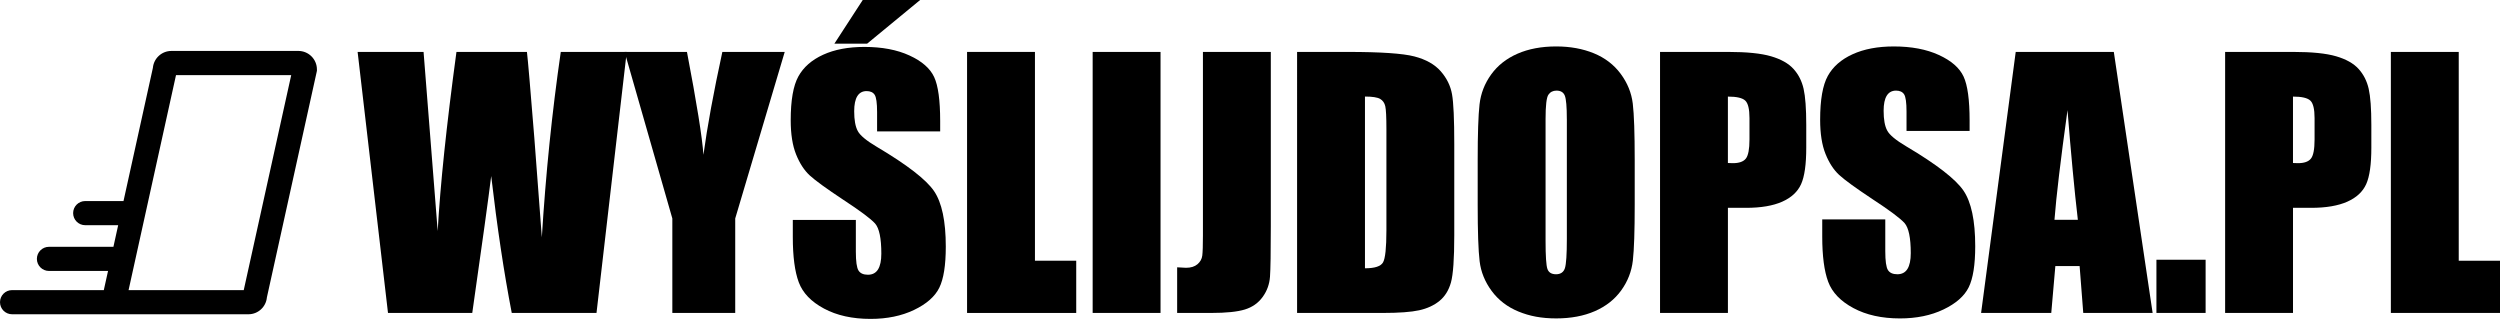
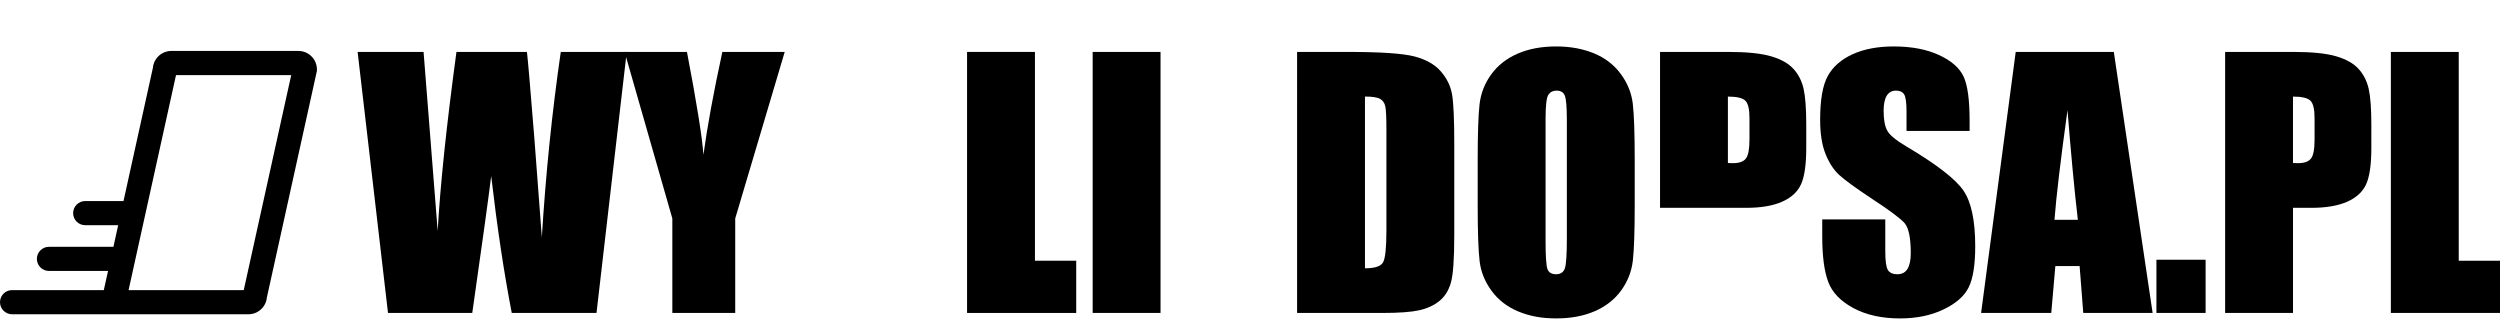
<svg xmlns="http://www.w3.org/2000/svg" id="Layer_2" viewBox="0 0 1256.66 160.3">
  <g id="Layer_2-2">
    <path d="m150,25.61h-63.87c-4.85,0-8.85,3.73-9.28,8.49l-14.77,66.96h-19.25c-3.35,0-6.07,2.71-6.07,6.07s2.72,6.07,6.07,6.07h16.57l-2.39,10.86H24.63c-3.36,0-6.09,2.72-6.09,6.07s2.72,6.07,6.09,6.07h29.68l-2.13,9.63H6.07c-3.36,0-6.07,2.72-6.07,6.07s2.71,6.07,6.07,6.07h118.82c4.85,0,8.85-3.73,9.27-8.48l25.01-113.26.14-.65v-.65c0-5.15-4.18-9.32-9.31-9.32Zm-27.47,120.22h-57.9l8.27-37.48,15.57-70.58h57.91l-23.86,108.06Z" />
    <path d="m315.03,26.1l-15.19,131.21h-42.6c-3.9-20.16-7.34-43.09-10.33-68.81-1.36,11.02-4.53,33.96-9.52,68.81h-42.36l-15.27-131.21h33.15l3.61,45.78,3.49,44.26c1.26-22.9,4.4-52.92,9.43-90.04h35.43c.47,3.84,1.71,18.26,3.72,43.28l3.77,49.92c1.94-31.76,5.12-62.83,9.52-93.2h33.15Z" />
    <path d="m394.45,26.1l-24.88,83.72v47.49h-31.61v-47.49l-23.99-83.72h31.34c4.9,25.61,7.66,42.85,8.29,51.71,1.89-14,5.06-31.23,9.5-51.71h31.34Z" />
-     <path d="m472.57,66.05h-31.69v-9.73c0-4.54-.41-7.43-1.22-8.67-.81-1.24-2.16-1.86-4.05-1.86-2.05,0-3.61.84-4.66,2.52s-1.58,4.22-1.58,7.62c0,4.38.59,7.68,1.78,9.89,1.13,2.22,4.35,4.89,9.64,8.02,15.19,9.01,24.75,16.41,28.7,22.19,3.94,5.78,5.92,15.1,5.92,27.96,0,9.35-1.09,16.24-3.28,20.67-2.19,4.43-6.42,8.14-12.68,11.14-6.27,3-13.56,4.5-21.88,4.5-9.13,0-16.93-1.73-23.38-5.19-6.46-3.46-10.69-7.86-12.68-13.21-2-5.35-3-12.94-3-22.77v-8.59h31.69v15.97c0,4.92.45,8.08,1.34,9.48.89,1.41,2.47,2.11,4.74,2.11s3.96-.89,5.07-2.67c1.11-1.78,1.66-4.43,1.66-7.94,0-7.72-1.05-12.78-3.16-15.16-2.16-2.38-7.48-6.35-15.97-11.91-8.48-5.62-14.1-9.7-16.86-12.24-2.76-2.54-5.04-6.05-6.85-10.54-1.81-4.48-2.71-10.21-2.71-17.18,0-10.05,1.28-17.4,3.85-22.04,2.57-4.65,6.71-8.28,12.44-10.9,5.73-2.62,12.64-3.93,20.75-3.93,8.86,0,16.41,1.43,22.65,4.3,6.24,2.86,10.37,6.47,12.4,10.82,2.03,4.35,3.04,11.74,3.04,22.17v5.19ZM462.52,0l-26.66,21.96h-16.45l14.26-21.96h28.85Z" />
    <path d="m520.23,26.1v104.95h20.75v26.26h-54.87V26.1h34.12Z" />
    <path d="m583.36,26.1v131.21h-34.12V26.1h34.12Z" />
-     <path d="m638.79,26.1v87.69c0,13.13-.14,21.57-.41,25.33-.27,3.76-1.51,7.15-3.7,10.17-2.2,3.03-5.17,5.12-8.92,6.28-3.75,1.16-9.41,1.74-16.96,1.74h-17.09v-22.94c2.05.16,3.54.24,4.46.24,2.43,0,4.35-.59,5.75-1.78,1.4-1.19,2.22-2.65,2.43-4.38.21-1.73.32-5.08.32-10.05V26.1h34.12Z" />
    <path d="m652,26.1h25.53c16.48,0,27.62.76,33.43,2.27,5.81,1.51,10.22,4,13.25,7.46,3.03,3.46,4.92,7.31,5.67,11.55.76,4.24,1.13,12.58,1.13,25v45.95c0,11.78-.56,19.65-1.66,23.62-1.11,3.97-3.04,7.08-5.79,9.32-2.76,2.24-6.16,3.81-10.21,4.7s-10.16,1.34-18.32,1.34h-43.03V26.1Zm34.12,22.45v86.31c4.92,0,7.94-.98,9.08-2.96,1.13-1.97,1.7-7.33,1.7-16.09v-50.98c0-5.94-.19-9.75-.57-11.43-.38-1.67-1.24-2.9-2.59-3.69-1.35-.78-3.89-1.18-7.62-1.18Z" />
    <path d="m821.71,102.92c0,13.18-.31,22.52-.93,28-.62,5.49-2.57,10.5-5.84,15.03-3.27,4.54-7.69,8.02-13.25,10.45-5.56,2.43-12.05,3.65-19.45,3.65s-13.33-1.15-18.92-3.44c-5.59-2.29-10.09-5.74-13.49-10.33-3.4-4.59-5.43-9.59-6.08-14.99-.65-5.4-.97-14.86-.97-28.37v-22.45c0-13.18.31-22.52.93-28,.62-5.48,2.57-10.5,5.84-15.03,3.27-4.54,7.69-8.02,13.25-10.45,5.56-2.43,12.05-3.65,19.45-3.65,7.02,0,13.33,1.15,18.92,3.44,5.59,2.3,10.09,5.74,13.49,10.33,3.4,4.59,5.43,9.59,6.08,14.99.65,5.4.97,14.86.97,28.37v22.45Zm-34.12-43.11c0-6.1-.34-10.01-1.01-11.71-.68-1.7-2.07-2.55-4.17-2.55-1.78,0-3.15.69-4.09,2.07-.95,1.38-1.42,5.44-1.42,12.2v61.27c0,7.62.31,12.32.93,14.1.62,1.78,2.07,2.67,4.34,2.67s3.81-1.03,4.46-3.08c.65-2.05.97-6.94.97-14.67v-60.3Z" />
-     <path d="m834.43,26.1h34.36c9.29,0,16.44.73,21.44,2.19,5,1.46,8.75,3.57,11.26,6.32s4.21,6.09,5.11,10.01c.89,3.92,1.34,9.98,1.34,18.19v11.43c0,8.38-.86,14.48-2.59,18.32-1.73,3.84-4.9,6.78-9.52,8.83-4.62,2.05-10.66,3.08-18.11,3.08h-9.16v52.84h-34.12V26.1Zm34.12,22.45v33.39c.97.06,1.81.08,2.51.08,3.13,0,5.31-.77,6.52-2.31s1.82-4.74,1.82-9.6v-10.78c0-4.48-.7-7.4-2.11-8.75-1.41-1.35-4.32-2.03-8.75-2.03Z" />
+     <path d="m834.43,26.1h34.36c9.29,0,16.44.73,21.44,2.19,5,1.46,8.75,3.57,11.26,6.32s4.21,6.09,5.11,10.01c.89,3.92,1.34,9.98,1.34,18.19v11.43c0,8.38-.86,14.48-2.59,18.32-1.73,3.84-4.9,6.78-9.52,8.83-4.62,2.05-10.66,3.08-18.11,3.08h-9.16h-34.12V26.1Zm34.12,22.45v33.39c.97.06,1.81.08,2.51.08,3.13,0,5.31-.77,6.52-2.31s1.82-4.74,1.82-9.6v-10.78c0-4.48-.7-7.4-2.11-8.75-1.41-1.35-4.32-2.03-8.75-2.03Z" />
    <path d="m990.03,65.81h-31.69v-9.73c0-4.54-.41-7.43-1.22-8.67-.81-1.24-2.16-1.86-4.05-1.86-2.05,0-3.61.84-4.66,2.52s-1.58,4.22-1.58,7.62c0,4.38.59,7.68,1.78,9.89,1.13,2.22,4.35,4.89,9.64,8.02,15.19,9.01,24.75,16.41,28.7,22.19,3.94,5.78,5.92,15.1,5.92,27.96,0,9.35-1.09,16.24-3.28,20.67-2.19,4.43-6.42,8.14-12.68,11.14-6.27,3-13.56,4.5-21.88,4.5-9.13,0-16.93-1.73-23.38-5.19-6.46-3.46-10.69-7.86-12.68-13.21-2-5.35-3-12.94-3-22.77v-8.59h31.69v15.97c0,4.92.45,8.08,1.34,9.48.89,1.41,2.47,2.11,4.74,2.11s3.96-.89,5.07-2.67c1.11-1.78,1.66-4.43,1.66-7.94,0-7.72-1.05-12.78-3.16-15.16-2.16-2.38-7.48-6.35-15.97-11.91-8.48-5.62-14.1-9.7-16.86-12.24-2.76-2.54-5.04-6.05-6.85-10.54-1.81-4.48-2.71-10.21-2.71-17.18,0-10.05,1.28-17.4,3.85-22.04,2.57-4.65,6.71-8.28,12.44-10.9,5.73-2.62,12.64-3.93,20.75-3.93,8.86,0,16.41,1.43,22.65,4.3,6.24,2.86,10.37,6.47,12.4,10.82,2.03,4.35,3.04,11.74,3.04,22.17v5.19Z" />
    <path d="m1062.54,26.1l19.51,131.21h-34.87l-1.83-23.58h-12.2l-2.05,23.58h-35.27l17.4-131.21h49.31Zm-18.08,84.37c-1.73-14.86-3.46-33.23-5.2-55.11-3.48,25.12-5.66,43.49-6.55,55.11h11.75Z" />
    <path d="m1108.68,130.56v26.74h-24.72v-26.74h24.72Z" />
    <path d="m1118.48,26.1h34.36c9.29,0,16.44.73,21.44,2.19,5,1.46,8.75,3.57,11.26,6.32,2.51,2.76,4.21,6.09,5.11,10.01.89,3.92,1.34,9.98,1.34,18.19v11.43c0,8.38-.86,14.48-2.59,18.32-1.73,3.84-4.9,6.78-9.52,8.83-4.62,2.05-10.66,3.08-18.11,3.08h-9.16v52.84h-34.12V26.1Zm34.12,22.45v33.39c.97.06,1.81.08,2.51.08,3.13,0,5.31-.77,6.52-2.31,1.22-1.54,1.82-4.74,1.82-9.6v-10.78c0-4.48-.7-7.4-2.11-8.75-1.41-1.35-4.32-2.03-8.75-2.03Z" />
    <path d="m1235.92,26.1v104.95h20.75v26.26h-54.87V26.1h34.12Z" />
  </g>
</svg>